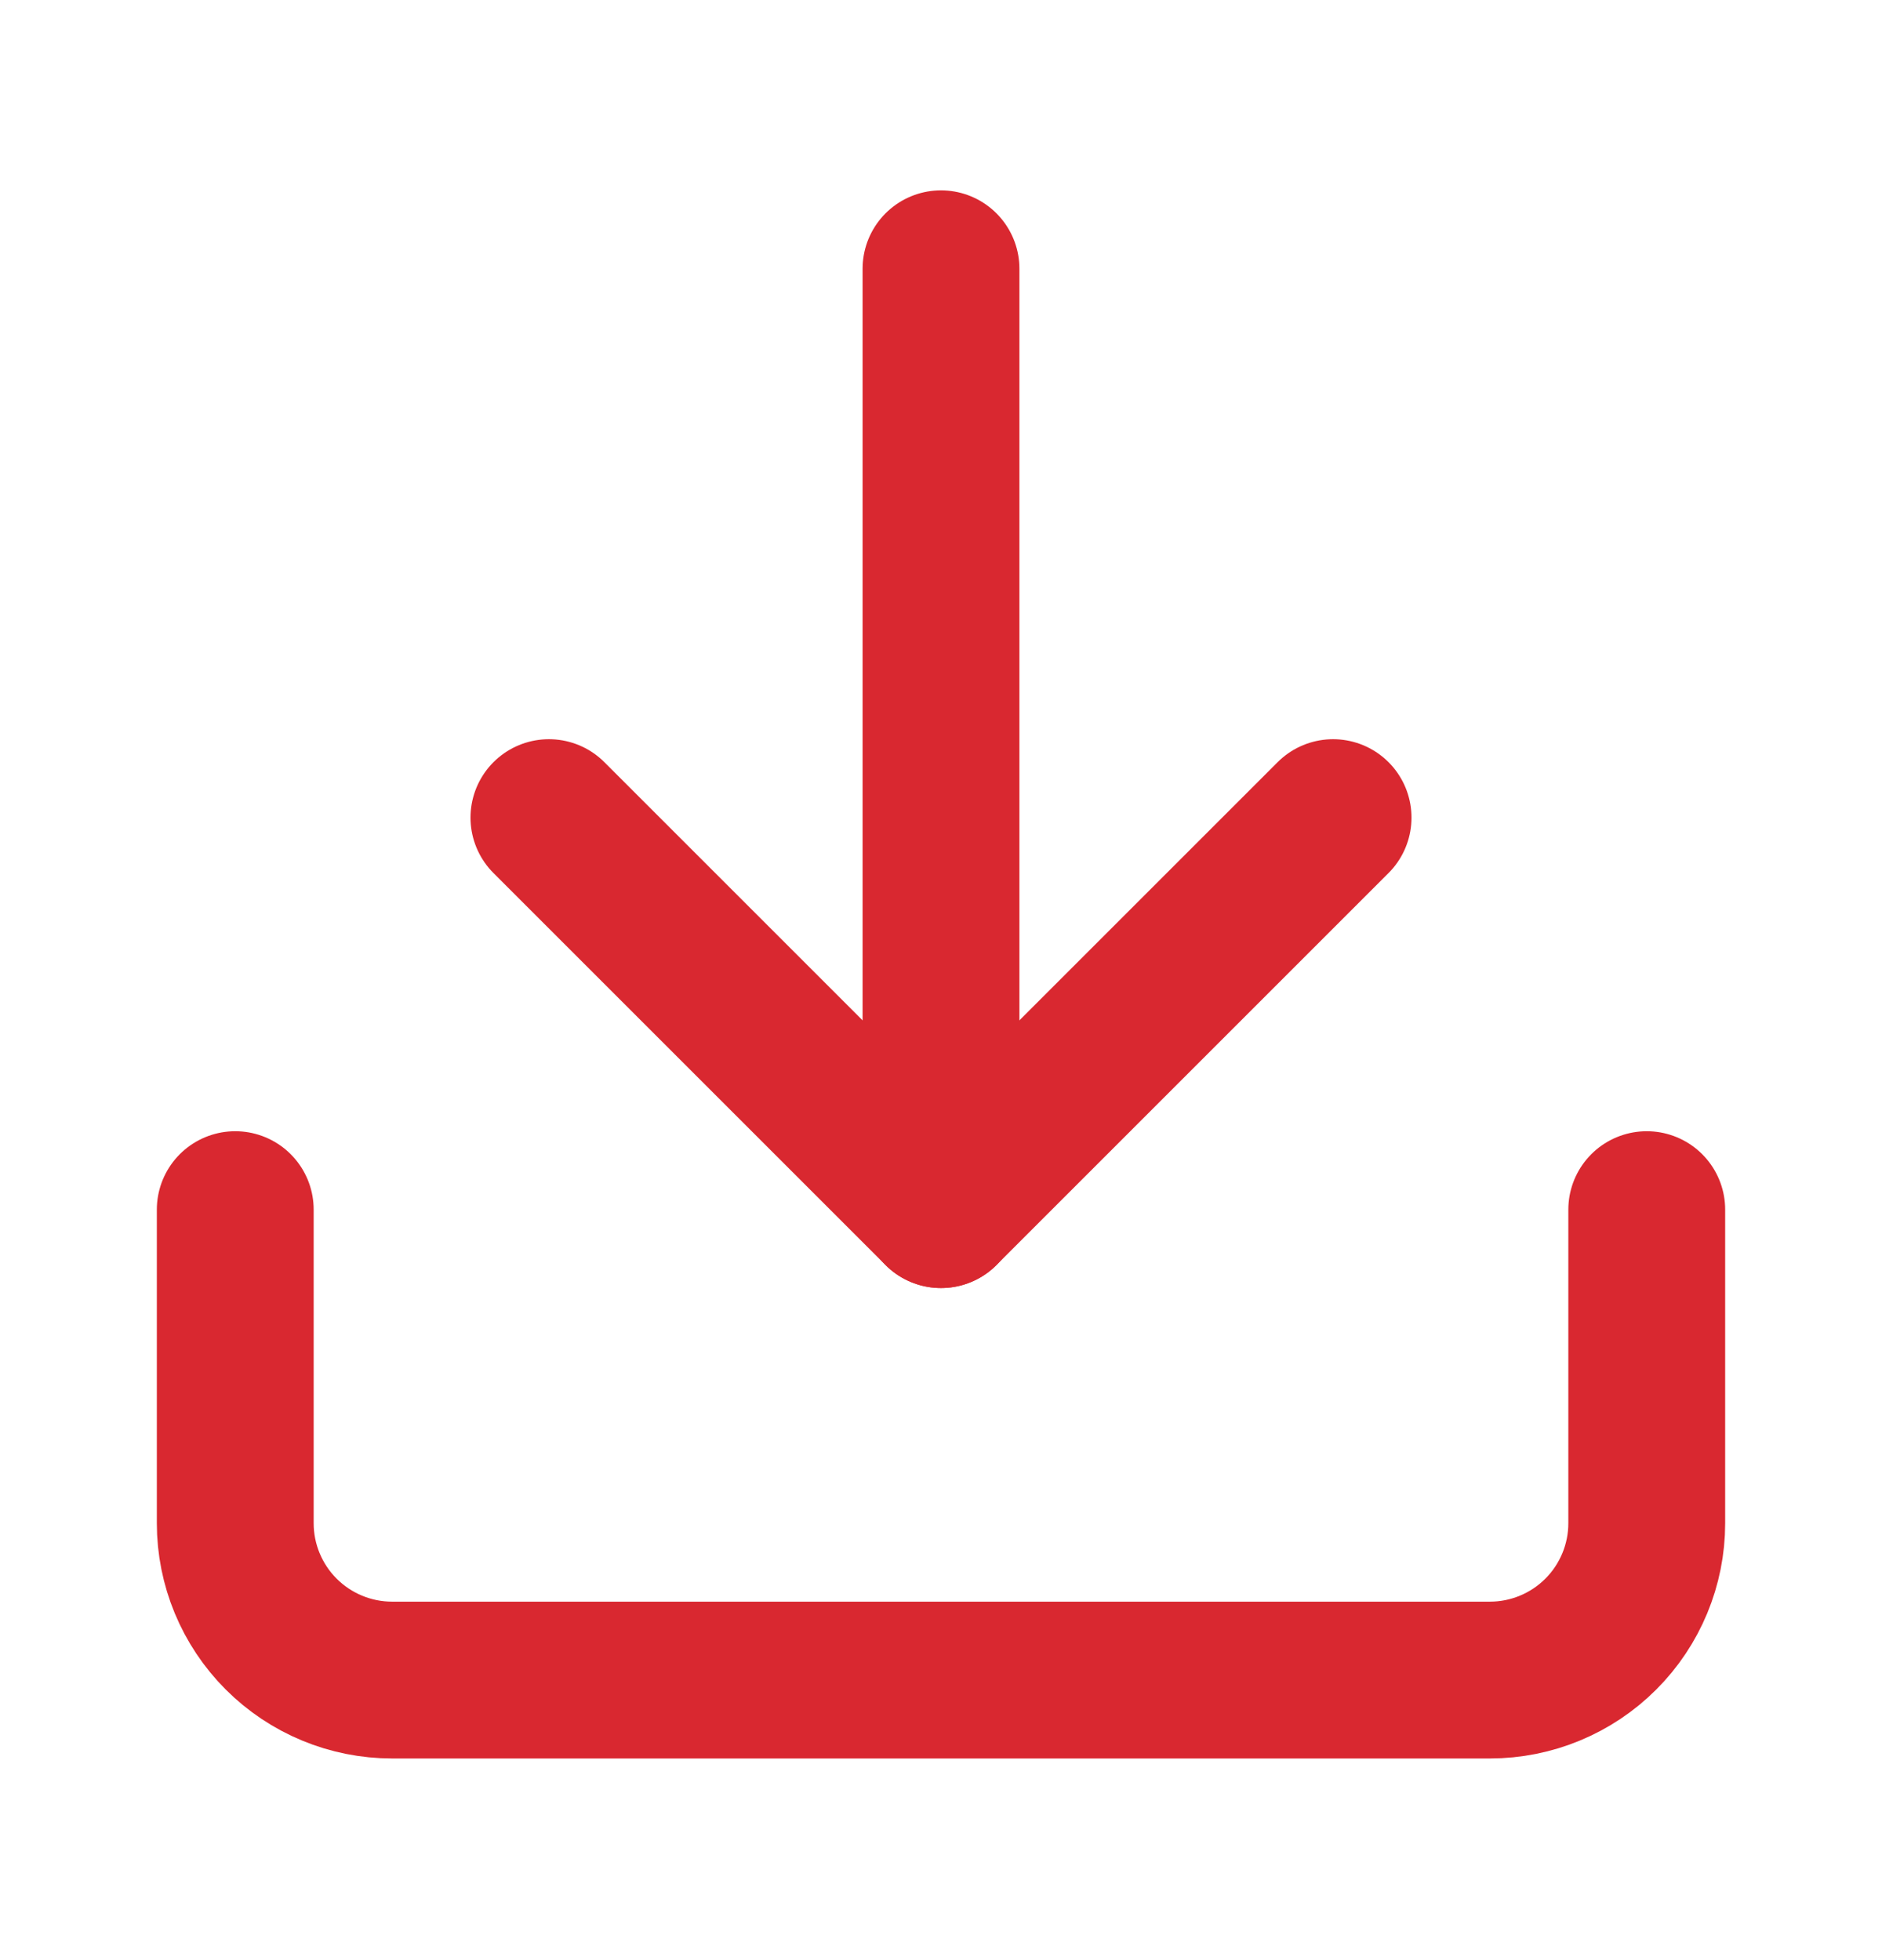
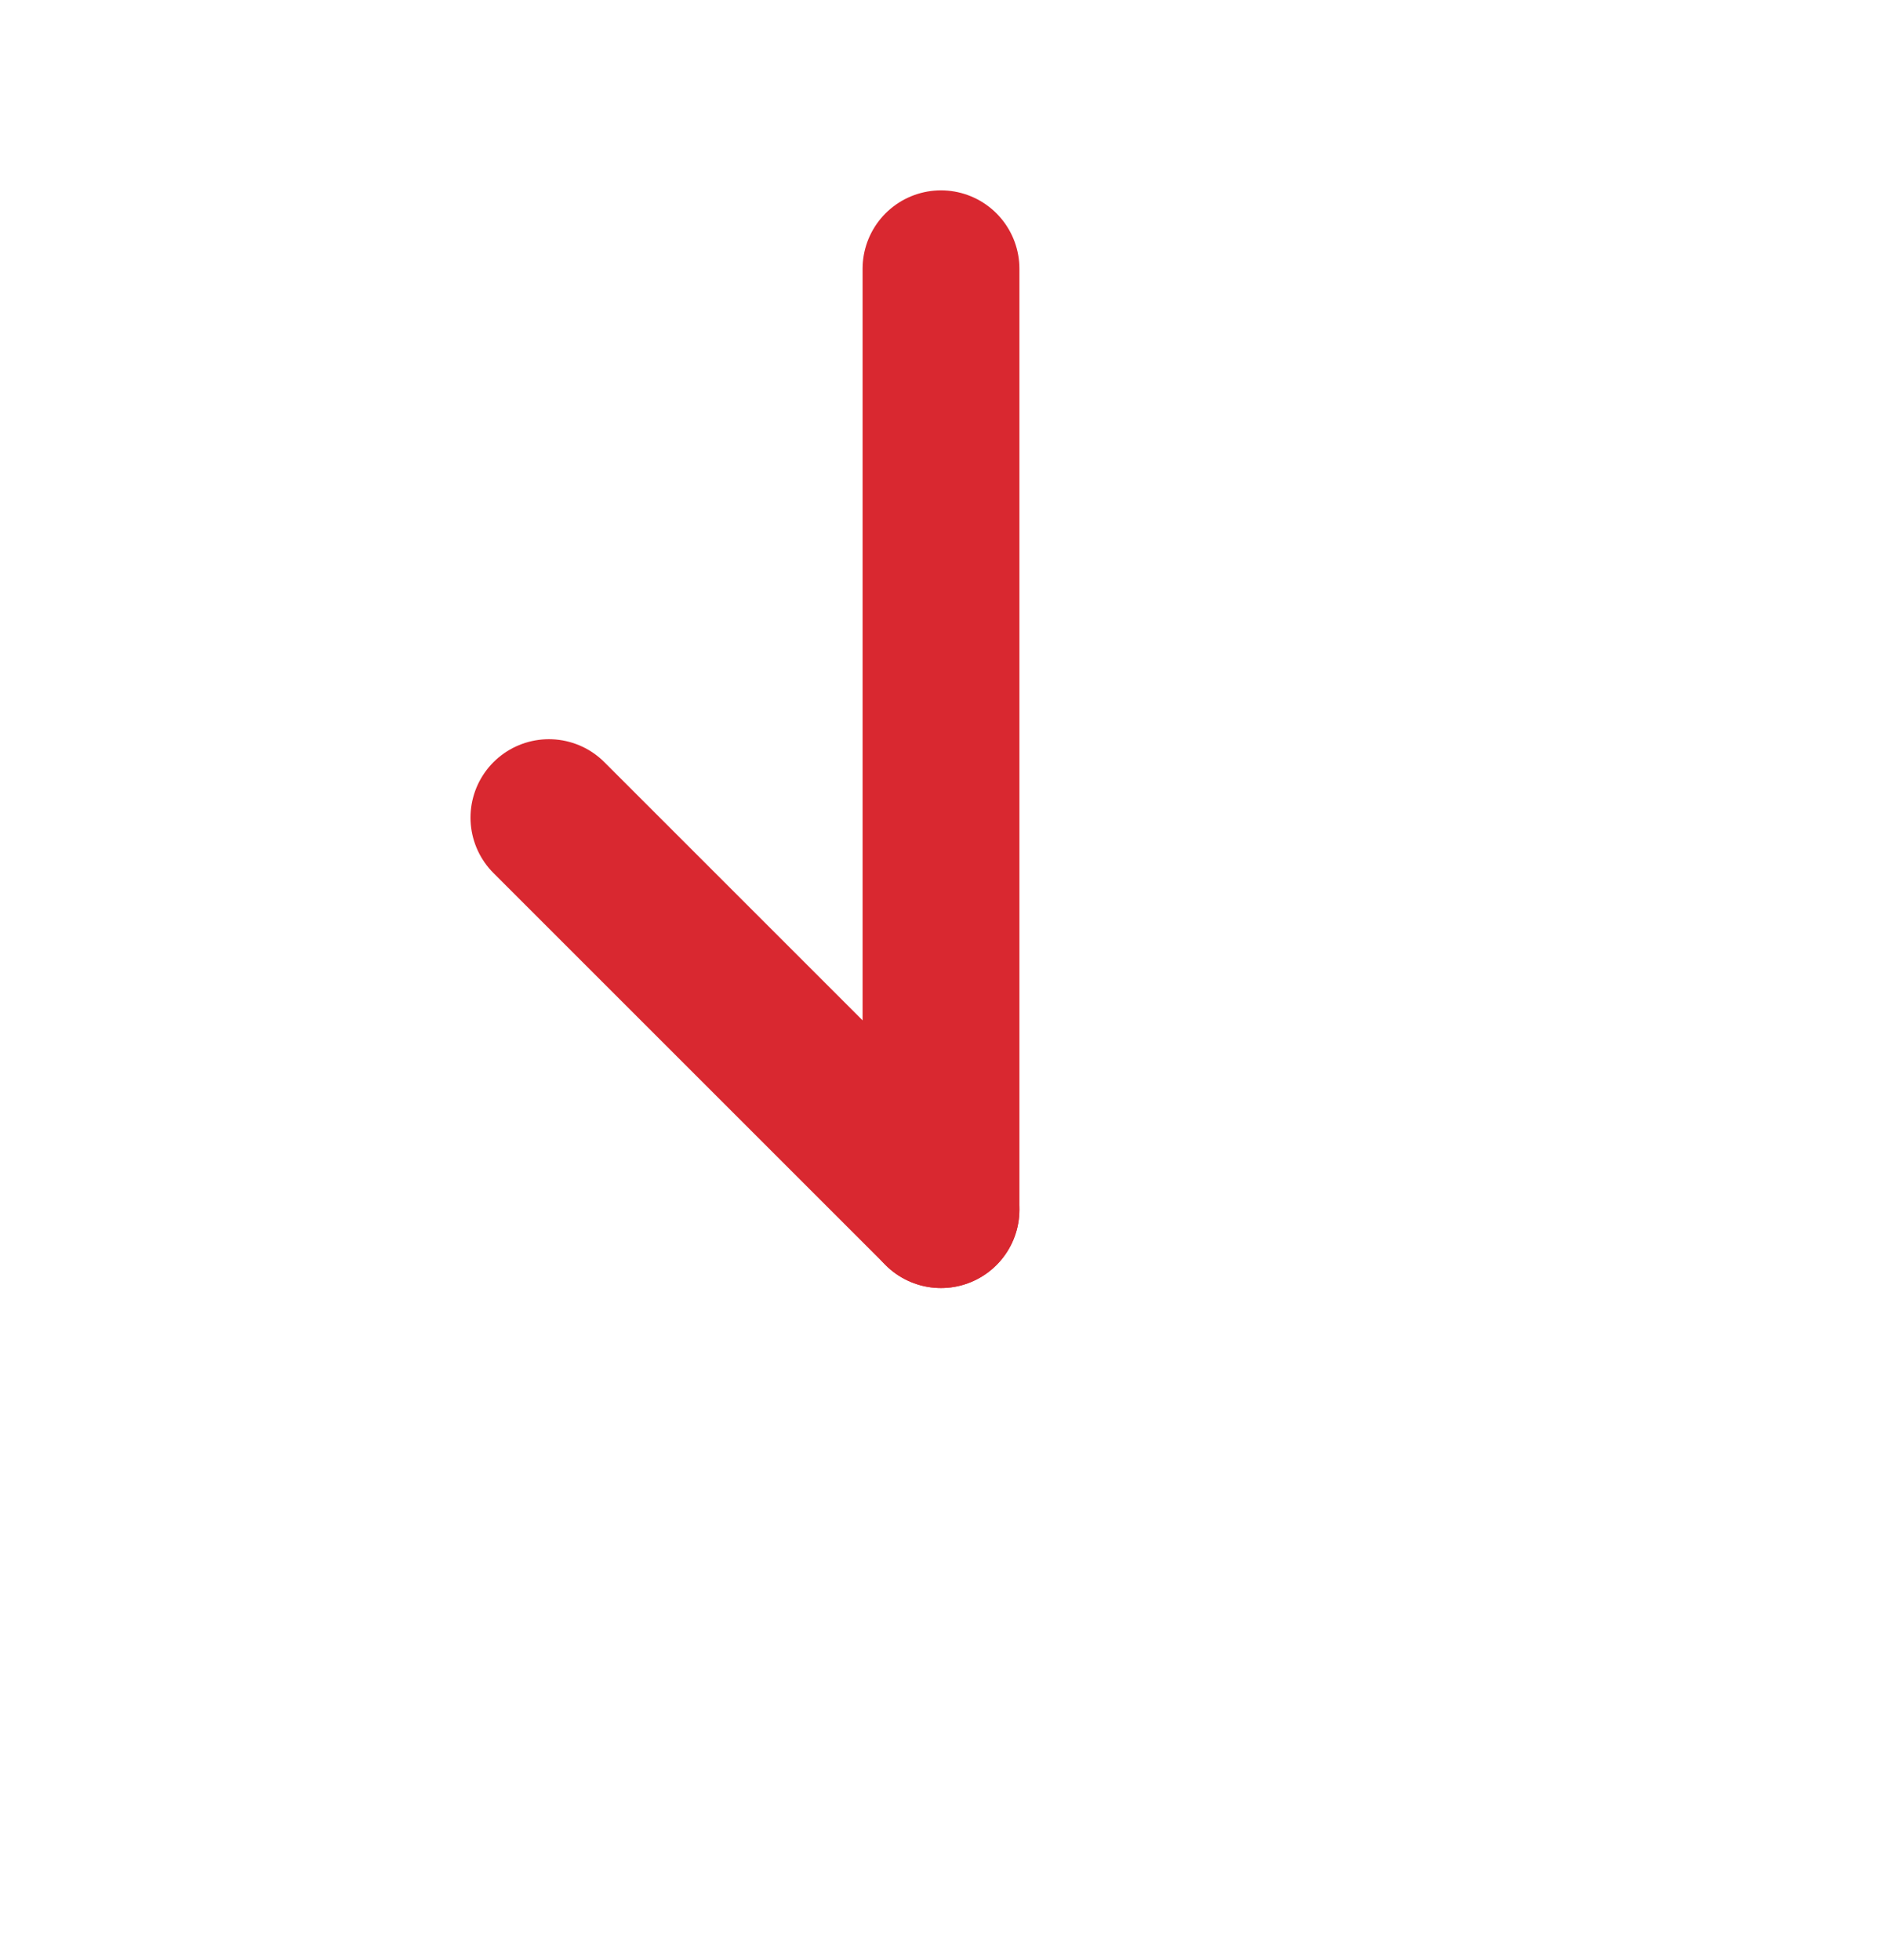
<svg xmlns="http://www.w3.org/2000/svg" width="24" height="25" viewBox="0 0 24 25" fill="none">
-   <path d="M21 15.428V19.428C21 19.958 20.789 20.467 20.414 20.842C20.039 21.217 19.53 21.428 19 21.428H5C4.47 21.428 3.961 21.217 3.586 20.842C3.211 20.467 3 19.958 3 19.428V15.428" stroke="#D92830" stroke-width="2" stroke-linecap="round" stroke-linejoin="round" />
-   <path d="M7 10.428L12 15.428L17 10.428" stroke="#D92830" stroke-width="2" stroke-linecap="round" stroke-linejoin="round" />
+   <path d="M7 10.428L12 15.428" stroke="#D92830" stroke-width="2" stroke-linecap="round" stroke-linejoin="round" />
  <path d="M12 15.428V3.428" stroke="#D92830" stroke-width="2" stroke-linecap="round" stroke-linejoin="round" />
</svg>